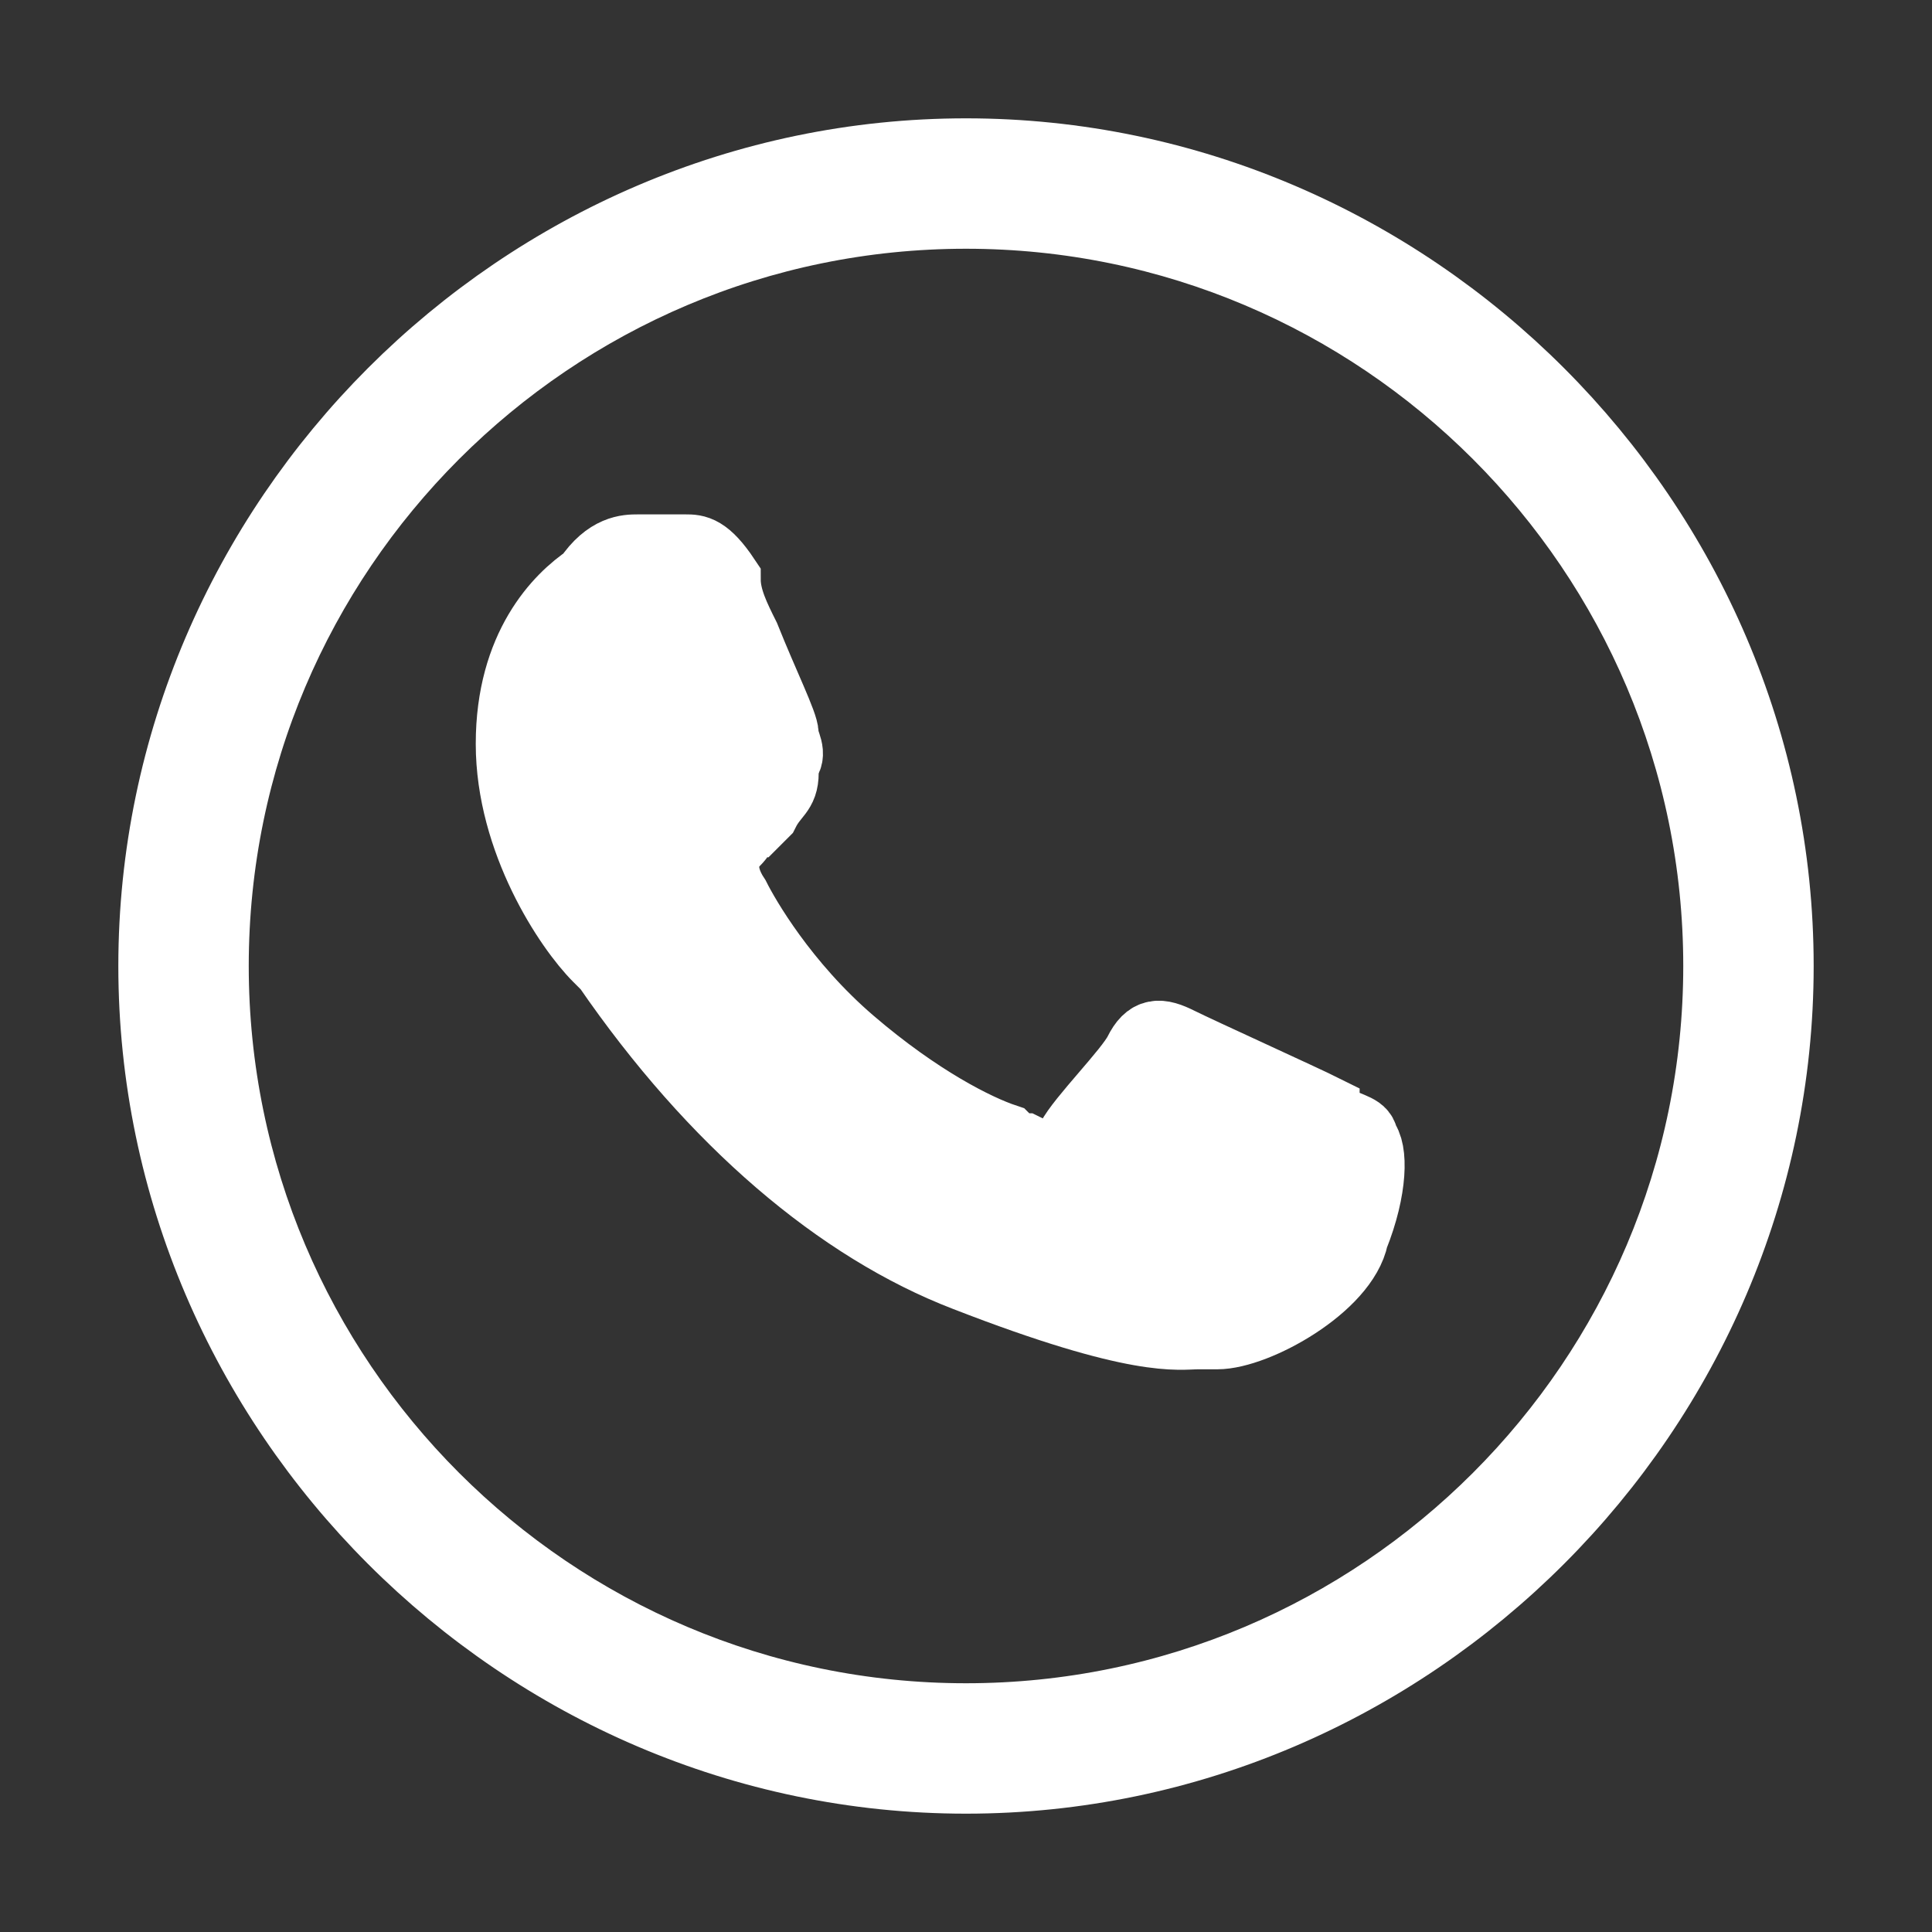
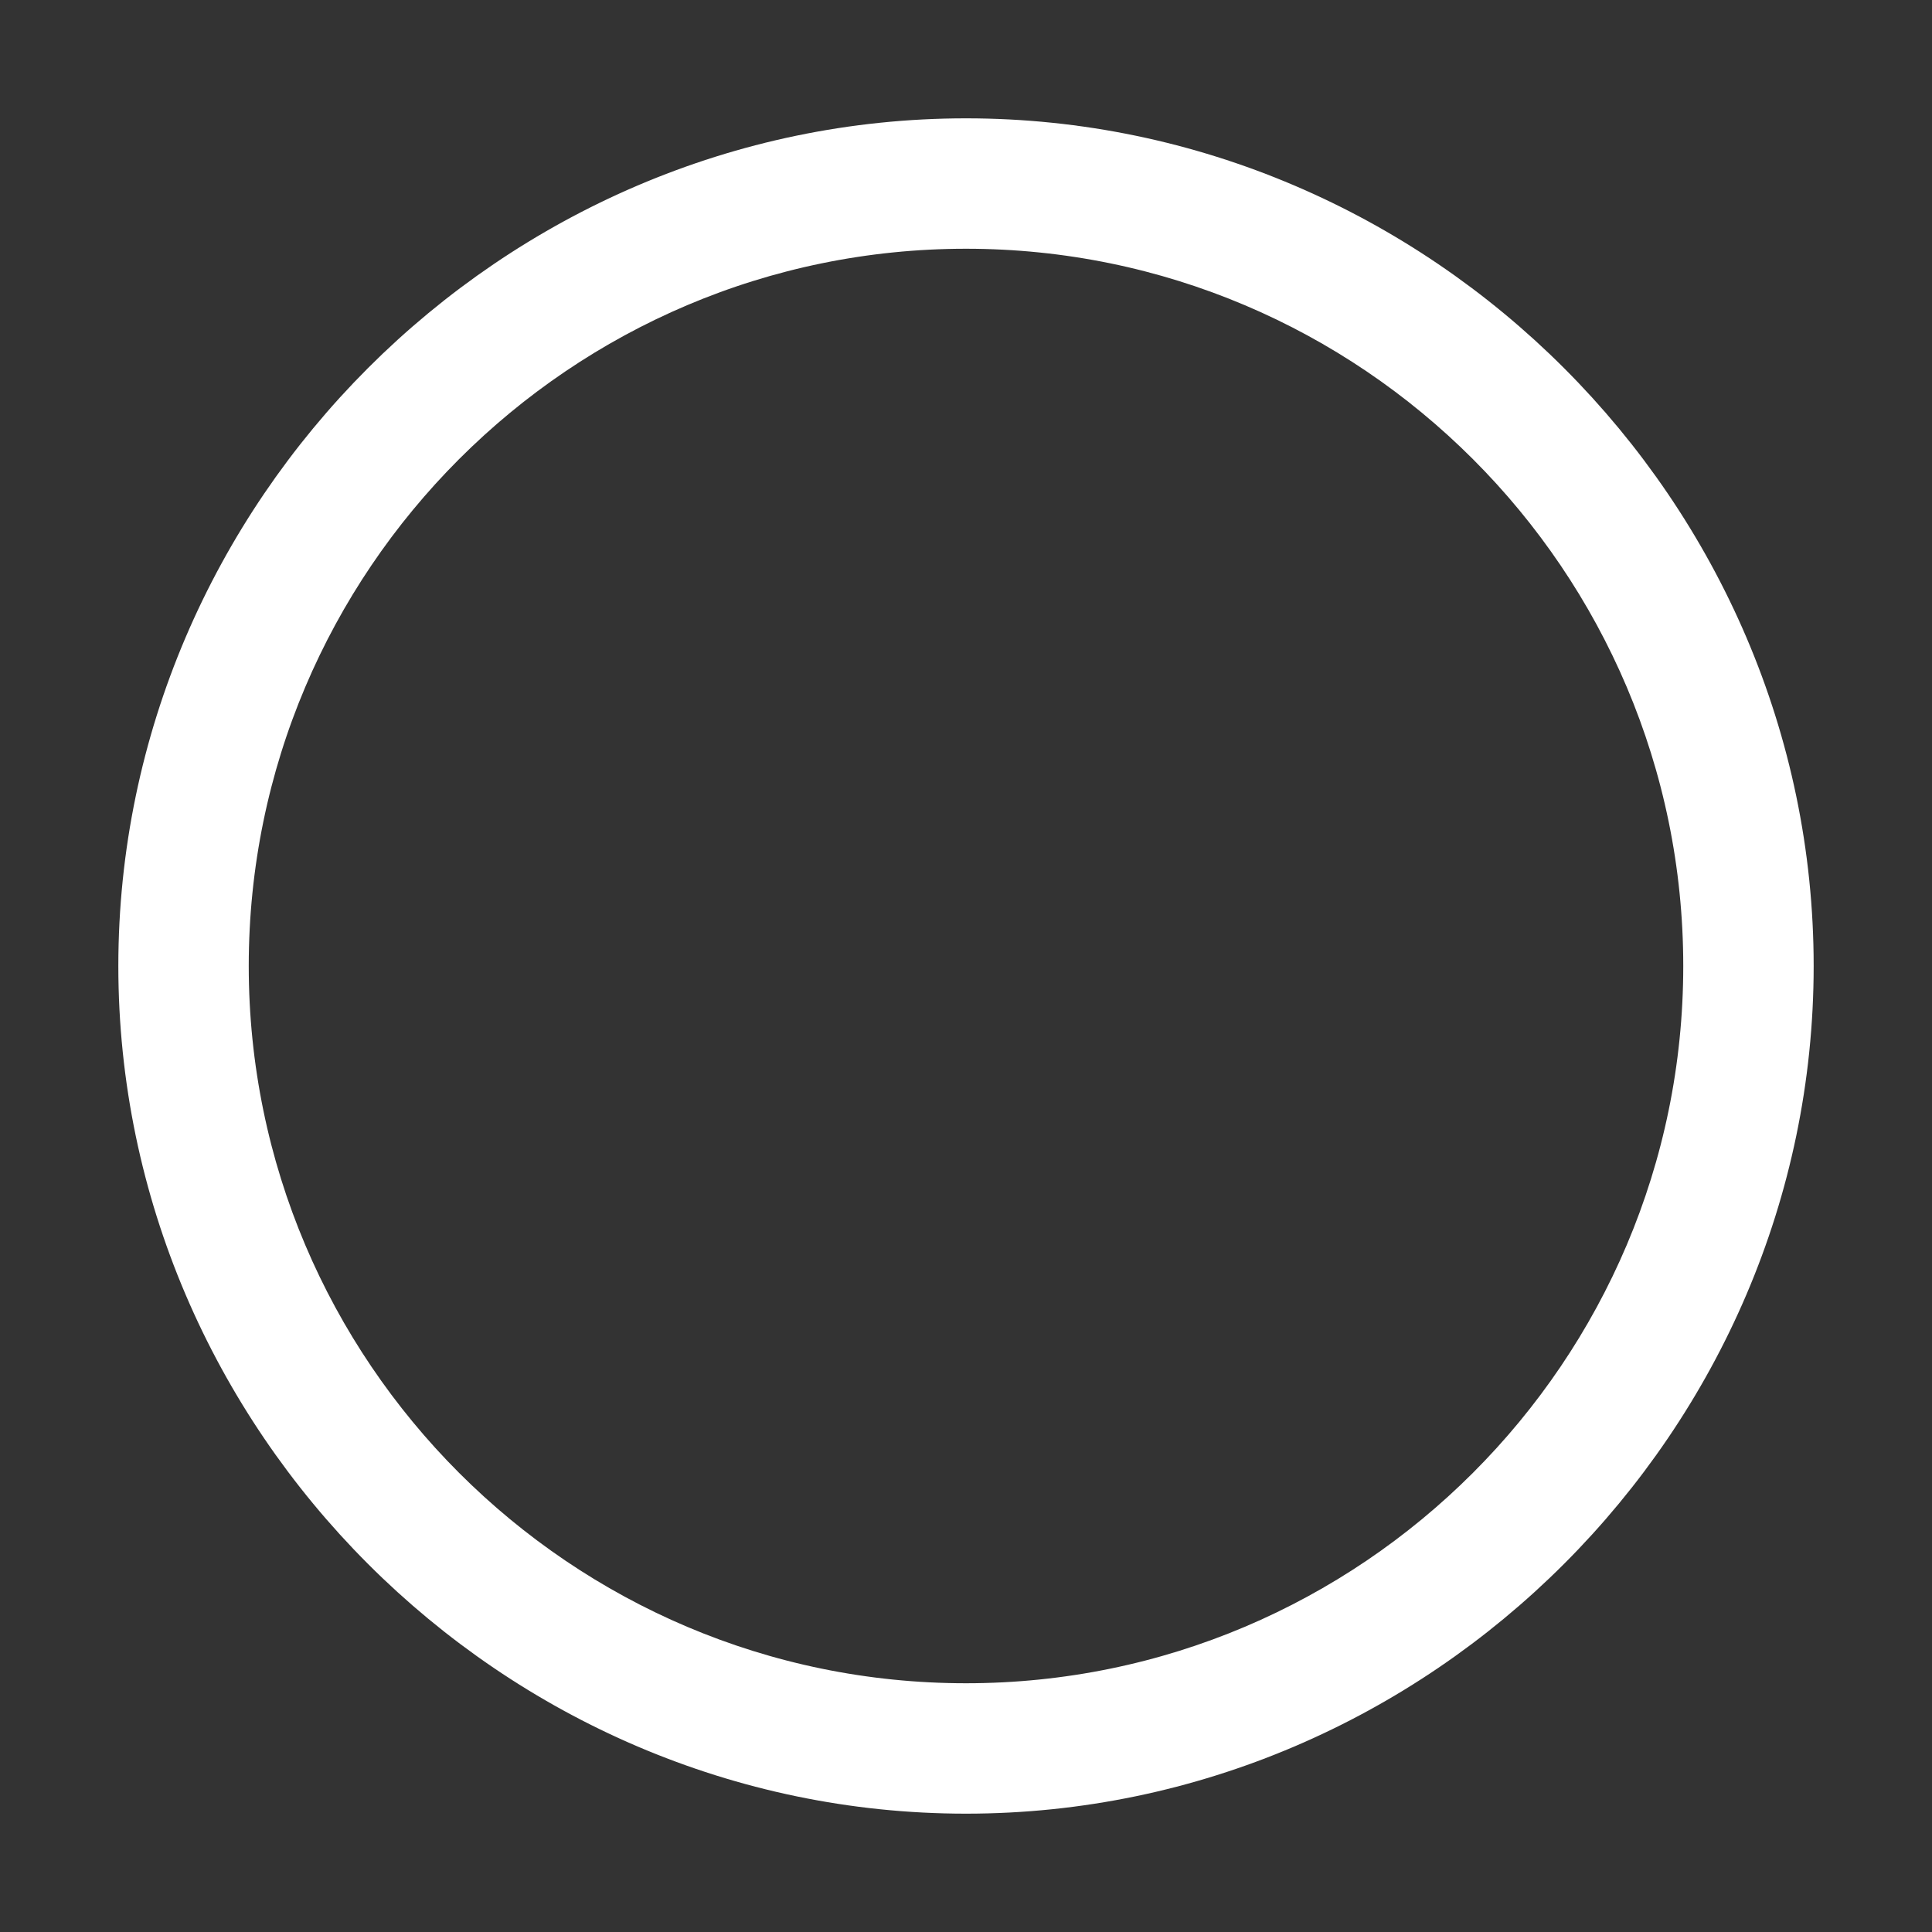
<svg xmlns="http://www.w3.org/2000/svg" version="1.1" id="Capa_1" x="0px" y="0px" width="20px" height="20px" viewBox="0 0 20 20" style="enable-background:new 0 0 20 20;" xml:space="preserve">
  <rect x="0" y="0" width="20" height="20" fill="#333333" stroke="none" />
  <style type="text/css">
	.st0{fill:#FFFFFF;stroke:#FFFFFF;stroke-width:0.75;stroke-miterlimit:10;}
	.st1{display:none;}
</style>
  <g id="Capa_3">
</g>
  <g id="Capa_1_1_">
    <g>
-       <path class="st0" d="M13.8,11.6c0,0-0.1,0-0.1-0.1c-0.2-0.1-1.3-0.6-1.5-0.7c-0.2-0.1-0.3-0.1-0.4,0.1c-0.1,0.2-0.6,0.7-0.7,0.9    C11,12,10.8,12,10.6,11.9c0,0-0.1,0-0.2-0.1c-0.3-0.1-0.9-0.4-1.6-1c-0.7-0.6-1.1-1.3-1.2-1.5C7.4,9,7.5,8.8,7.6,8.7    s0.1-0.2,0.2-0.2l0.1-0.1C8,8.2,8.1,8.2,8.1,8V7.9c0.1-0.1,0-0.2,0-0.3c0-0.1-0.2-0.5-0.4-1C7.6,6.4,7.5,6.2,7.5,6    C7.3,5.7,7.2,5.7,7.1,5.7s-0.2,0-0.3,0c-0.1,0-0.1,0-0.2,0S6.3,5.7,6.1,6l0,0C5.8,6.2,5.3,6.7,5.3,7.7s0.6,1.9,0.9,2.2    c0,0,0,0,0.1,0.1c1.1,1.6,2.4,2.7,3.7,3.2c1.8,0.7,2.2,0.6,2.4,0.6c0.1,0,0.1,0,0.2,0c0.4,0,1.3-0.5,1.4-1c0.2-0.5,0.2-0.9,0.1-1    C14.1,11.7,14,11.7,13.8,11.6z" />
      <g>
        <path class="st0" d="M10,18.4c-4.6,0-8.4-3.8-8.4-8.4S5.4,1.6,10,1.6s8.4,3.8,8.4,8.4S14.6,18.4,10,18.4z M10,2.2     c-4.3,0-7.8,3.5-7.8,7.8s3.5,7.8,7.8,7.8s7.8-3.5,7.8-7.8S14.3,2.2,10,2.2z" />
      </g>
    </g>
  </g>
  <g id="MenuDes" class="st1">
</g>
</svg>